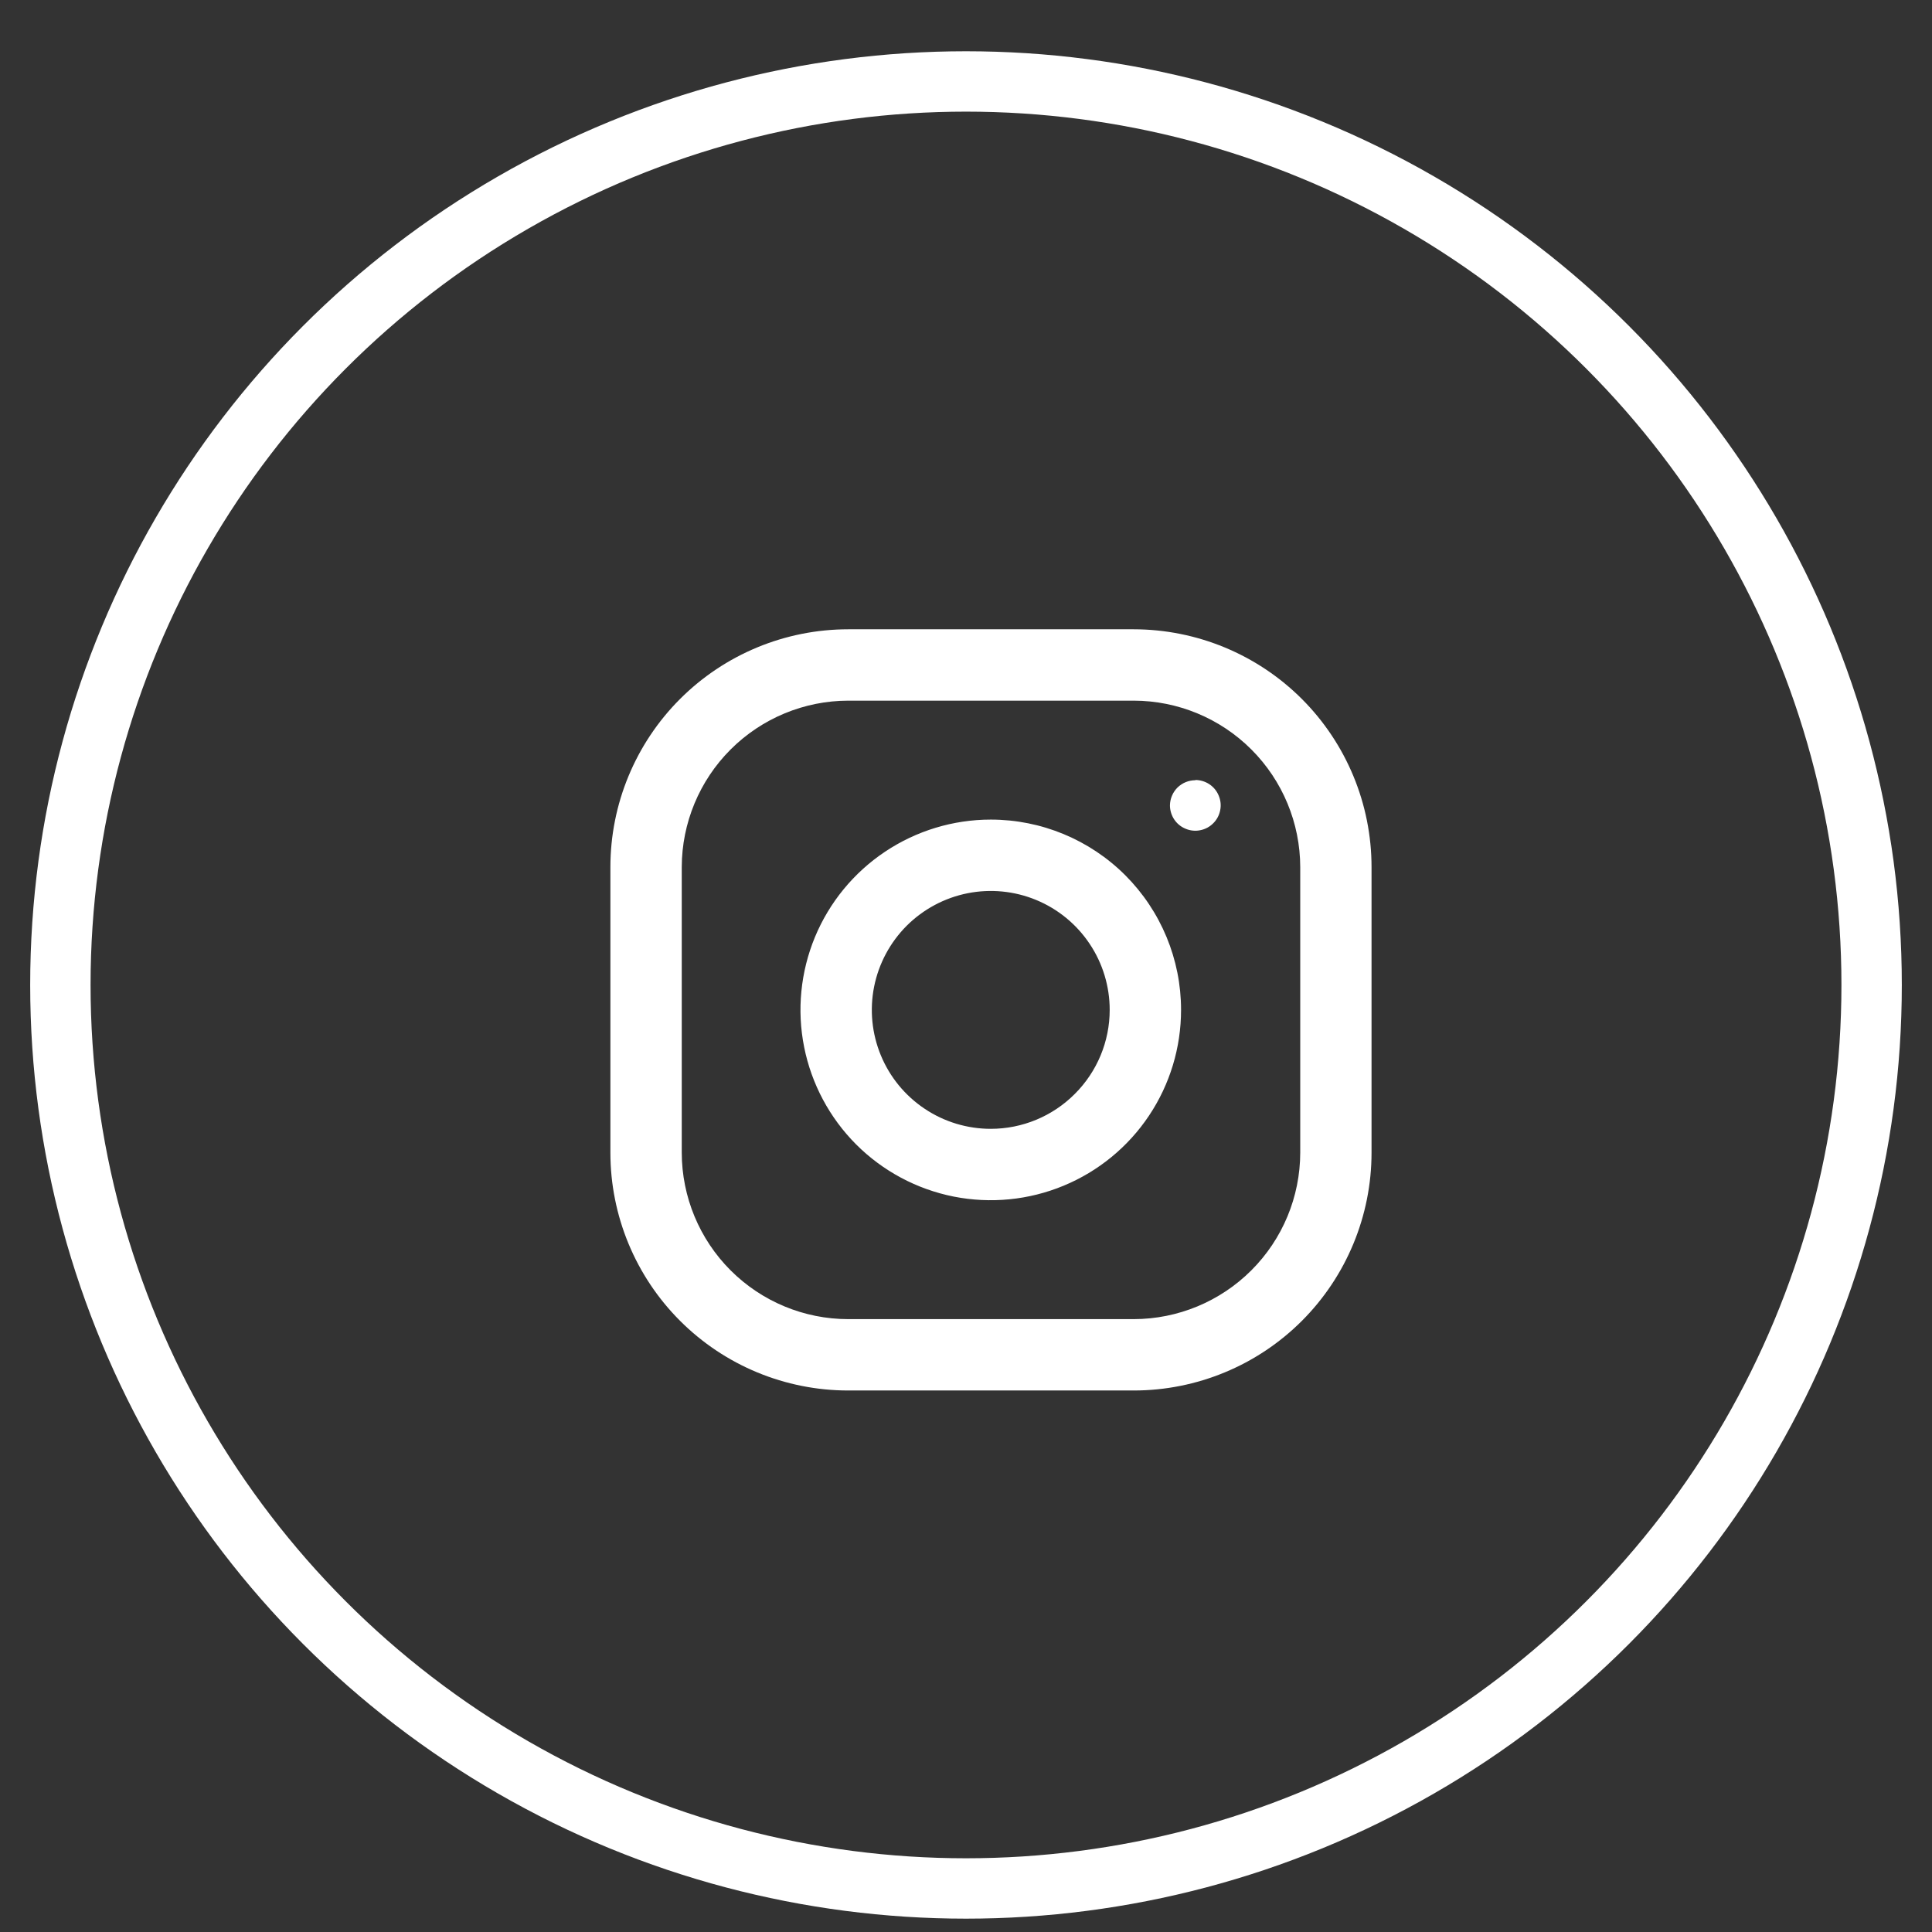
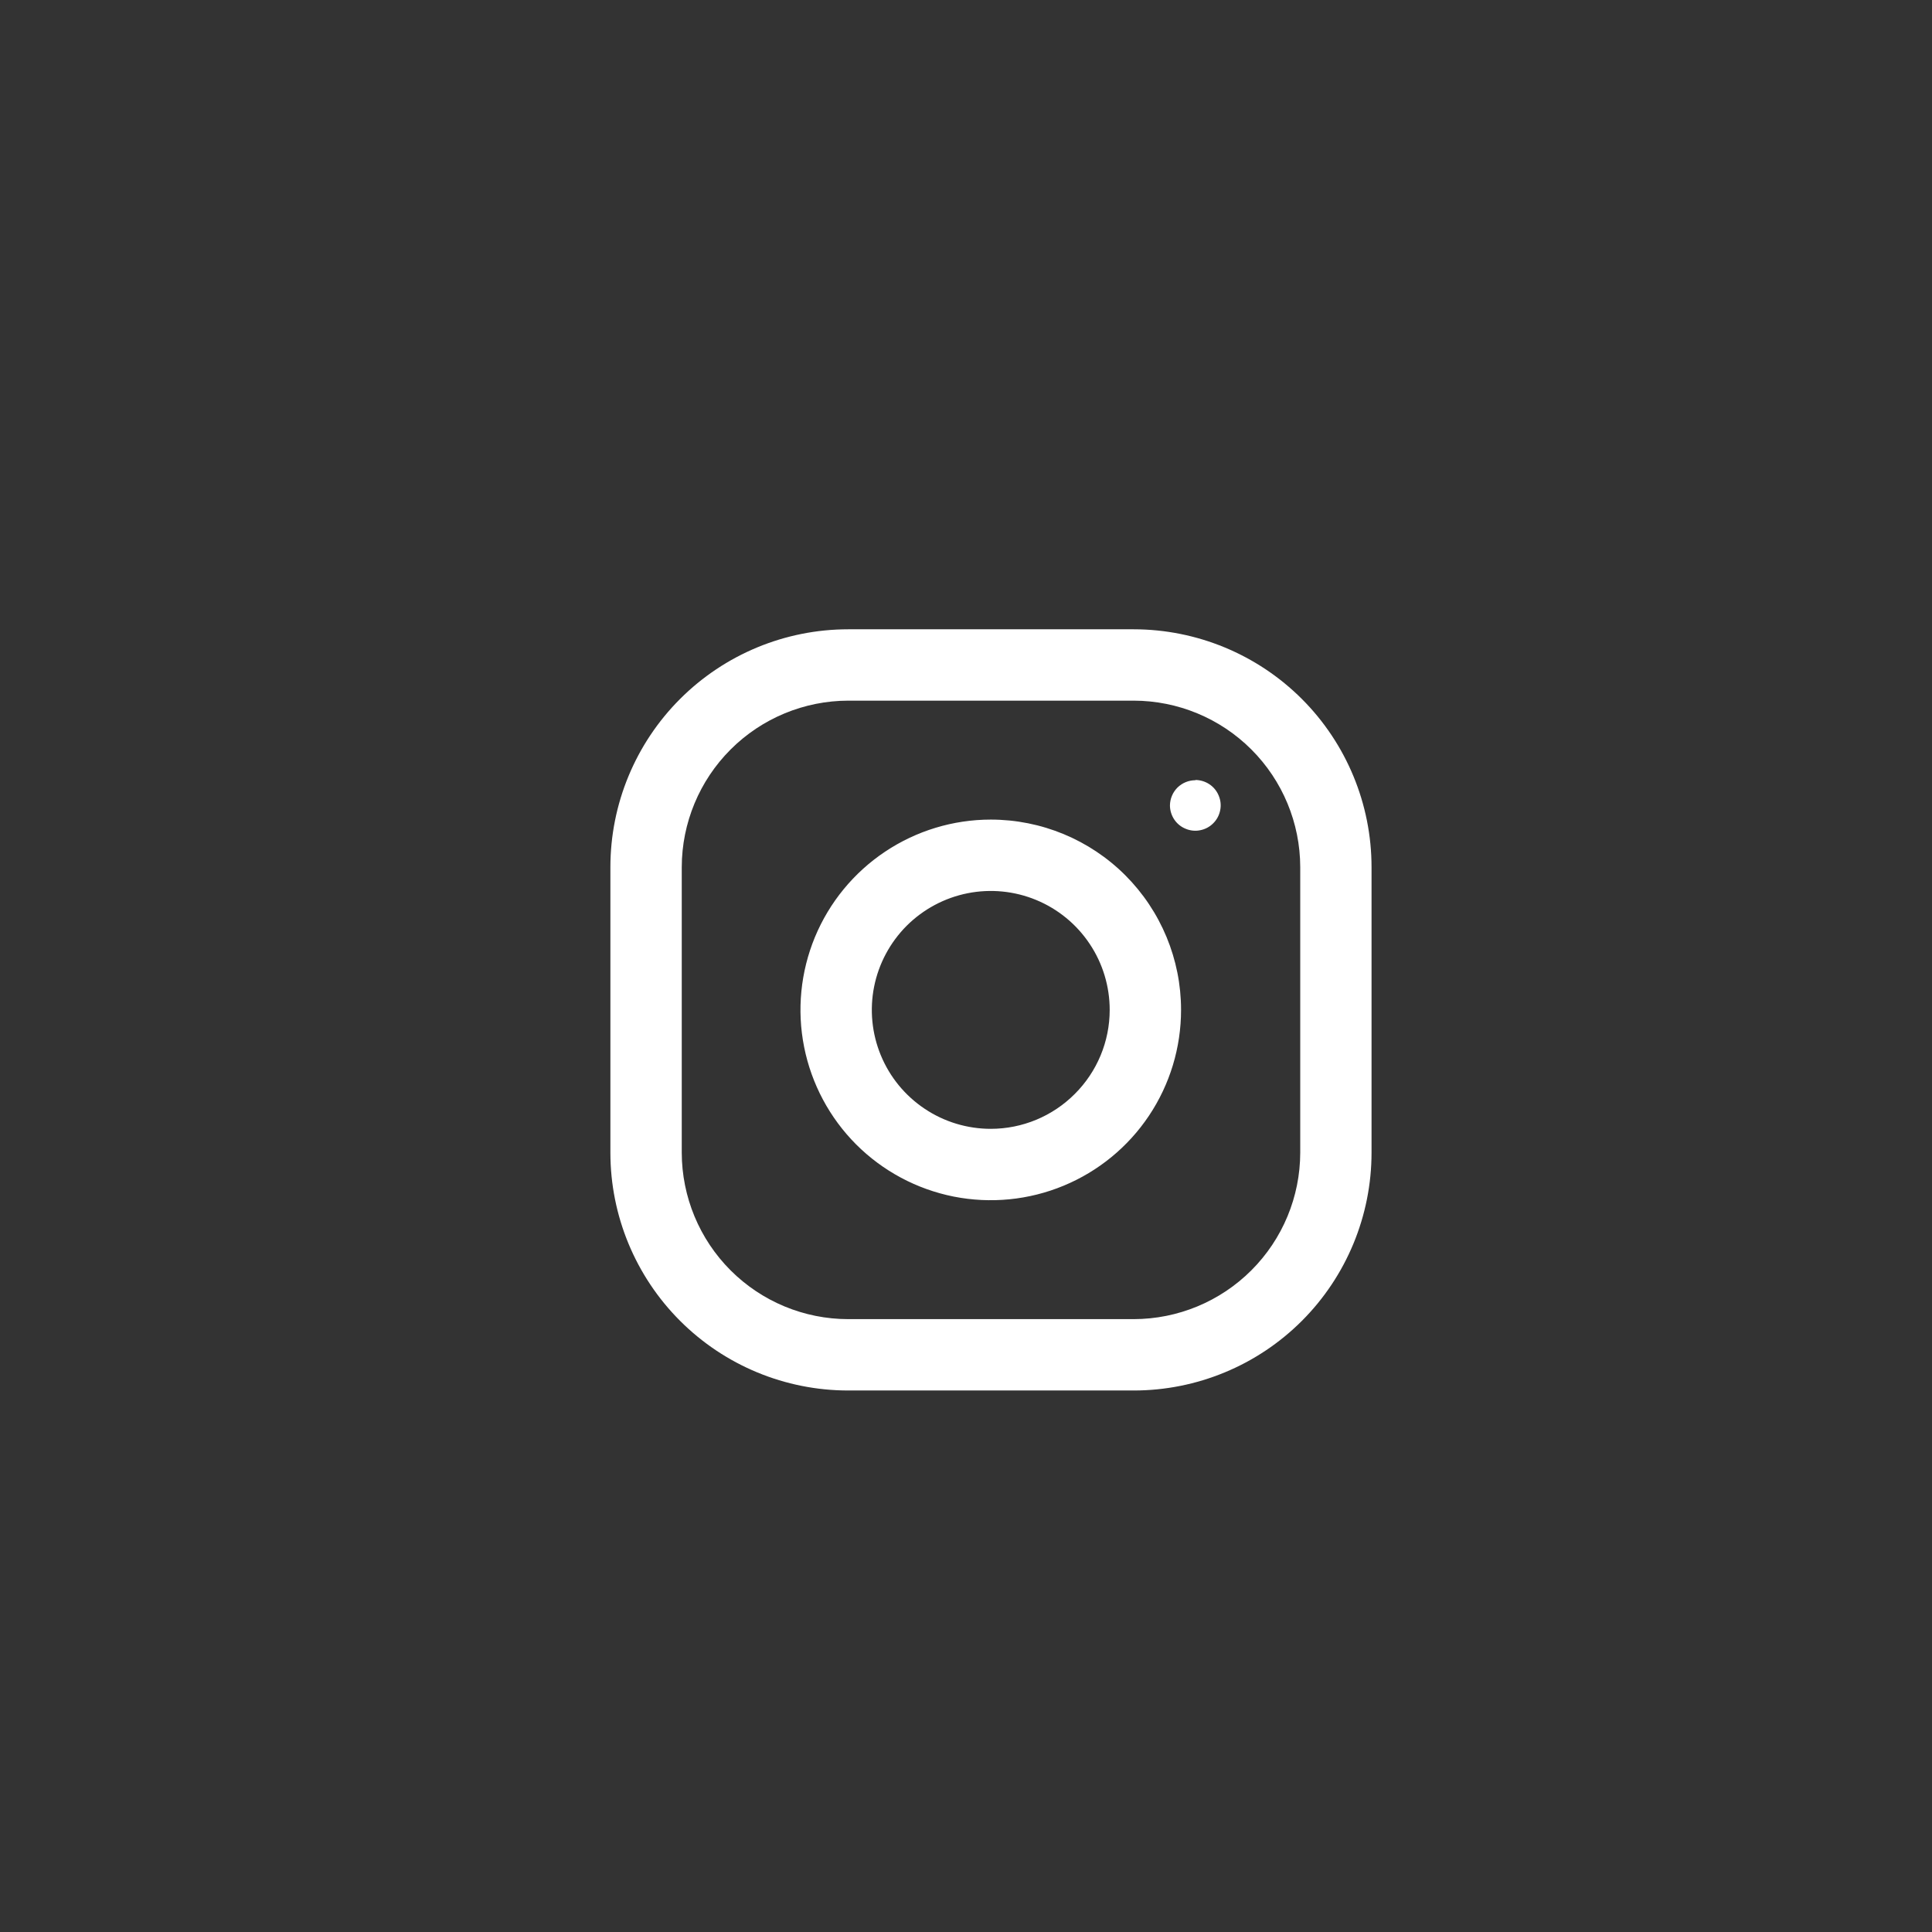
<svg xmlns="http://www.w3.org/2000/svg" width="32" height="32" viewBox="0 0 32 32" fill="none">
  <rect x="0" y="0" width="32" height="32" fill="#333333" stroke="none" />
-   <ellipse cx="16" cy="16.314" rx="15" ry="14.965" stroke="white" />
  <path fill-rule="evenodd" clip-rule="evenodd" d="M18.778 10.423H14.05C13.005 10.423 12.003 10.838 11.264 11.577C10.525 12.316 10.11 13.318 10.11 14.363V19.091C10.11 20.136 10.525 21.138 11.264 21.877C12.003 22.616 13.005 23.031 14.05 23.031H18.778C19.823 23.031 20.825 22.616 21.564 21.877C22.302 21.138 22.717 20.136 22.717 19.091V14.363C22.717 13.319 22.302 12.317 21.564 11.578C20.825 10.839 19.823 10.424 18.778 10.423ZM21.536 19.091C21.535 19.823 21.244 20.523 20.727 21.04C20.21 21.557 19.509 21.848 18.778 21.849H14.05C13.319 21.849 12.618 21.558 12.101 21.041C11.584 20.524 11.293 19.823 11.292 19.091V14.363C11.293 13.632 11.584 12.931 12.101 12.414C12.618 11.897 13.319 11.606 14.05 11.605H18.778C19.509 11.606 20.21 11.897 20.727 12.414C21.244 12.931 21.535 13.632 21.536 14.363V19.091ZM16.41 13.575C15.787 13.575 15.178 13.76 14.659 14.107C14.141 14.453 13.737 14.945 13.498 15.521C13.26 16.097 13.197 16.731 13.319 17.342C13.441 17.954 13.741 18.515 14.181 18.956C14.622 19.397 15.184 19.697 15.795 19.819C16.407 19.94 17.041 19.878 17.617 19.639C18.192 19.401 18.685 18.997 19.031 18.479C19.378 17.96 19.562 17.351 19.562 16.727C19.562 15.891 19.23 15.09 18.639 14.498C18.048 13.907 17.246 13.575 16.41 13.575ZM16.41 18.697C16.021 18.697 15.64 18.582 15.316 18.365C14.992 18.149 14.739 17.841 14.59 17.481C14.441 17.121 14.402 16.725 14.478 16.343C14.554 15.961 14.742 15.61 15.017 15.334C15.293 15.059 15.644 14.871 16.026 14.795C16.408 14.719 16.804 14.758 17.164 14.907C17.524 15.056 17.832 15.309 18.048 15.633C18.265 15.957 18.38 16.338 18.38 16.727C18.38 17.25 18.172 17.75 17.802 18.119C17.433 18.489 16.933 18.697 16.41 18.697ZM19.798 12.919C19.881 12.919 19.963 12.944 20.032 12.99C20.101 13.036 20.155 13.102 20.186 13.179C20.218 13.255 20.227 13.34 20.21 13.421C20.194 13.503 20.154 13.578 20.095 13.636C20.037 13.695 19.962 13.735 19.88 13.751C19.799 13.768 19.714 13.759 19.638 13.727C19.561 13.696 19.495 13.642 19.449 13.573C19.403 13.504 19.378 13.422 19.378 13.339C19.379 13.284 19.39 13.23 19.412 13.179C19.433 13.128 19.465 13.082 19.504 13.043C19.544 13.005 19.59 12.974 19.641 12.954C19.692 12.933 19.747 12.923 19.802 12.923L19.798 12.919Z" fill="white" />
</svg>